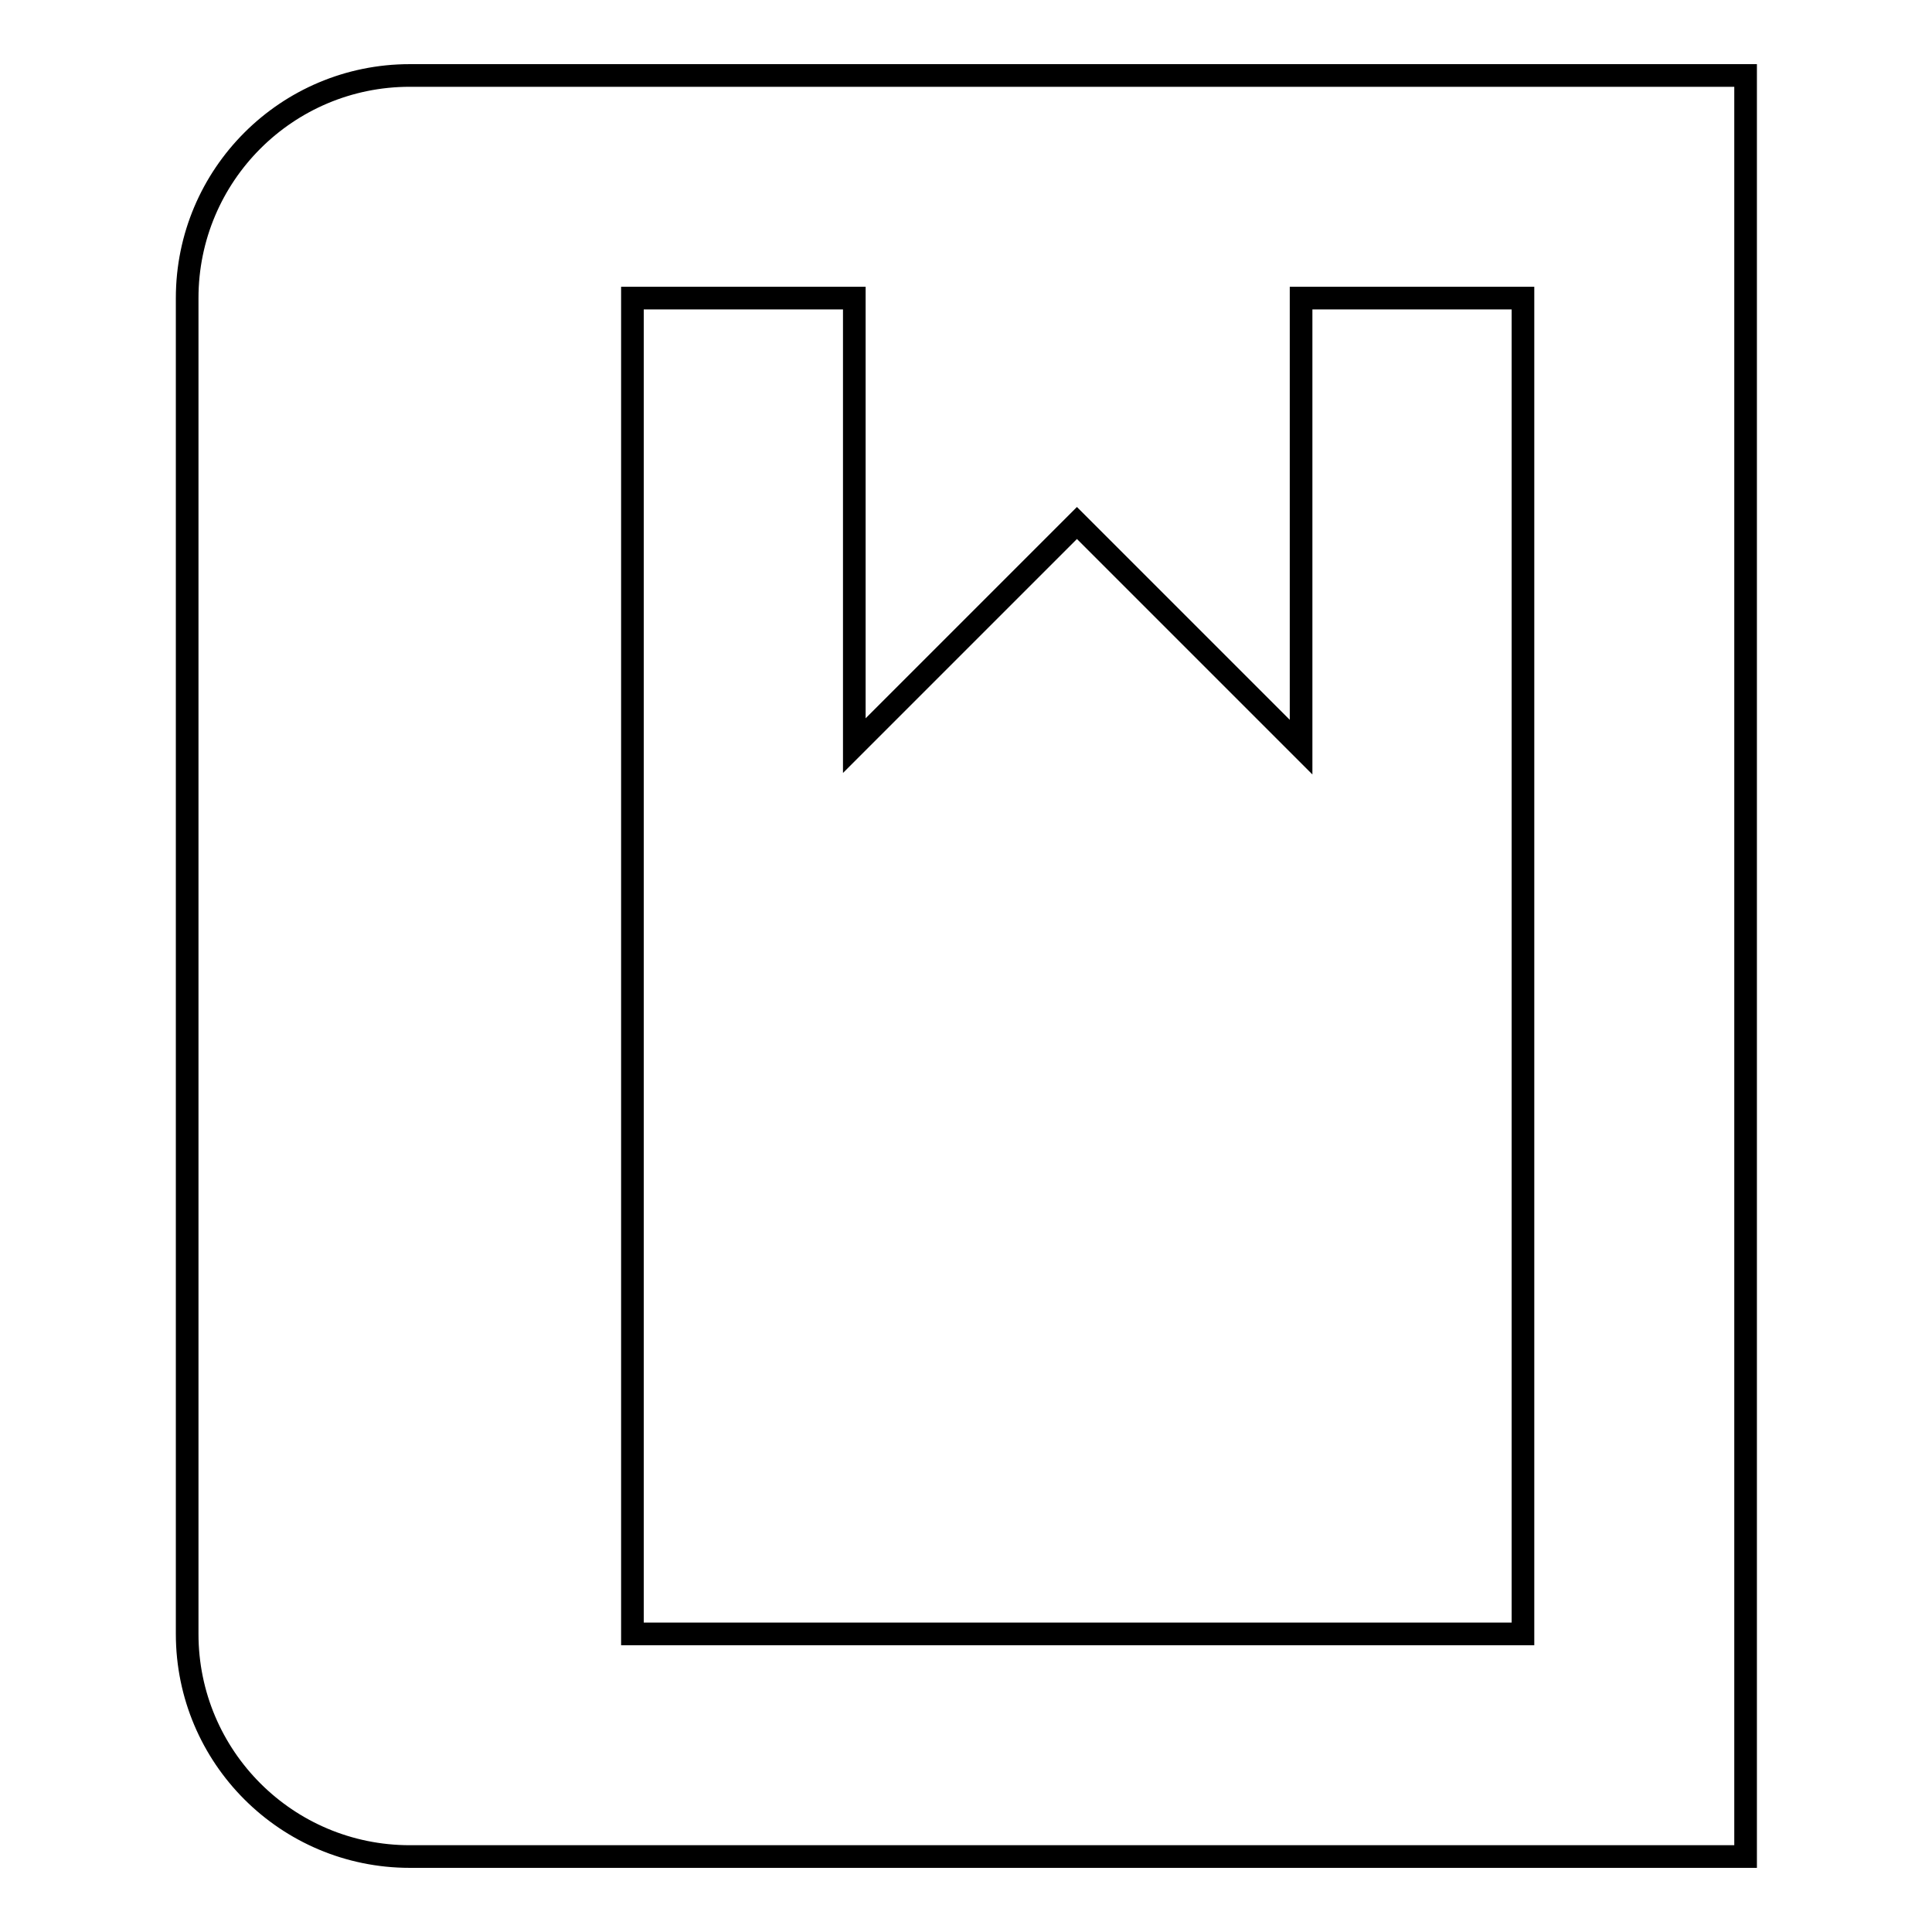
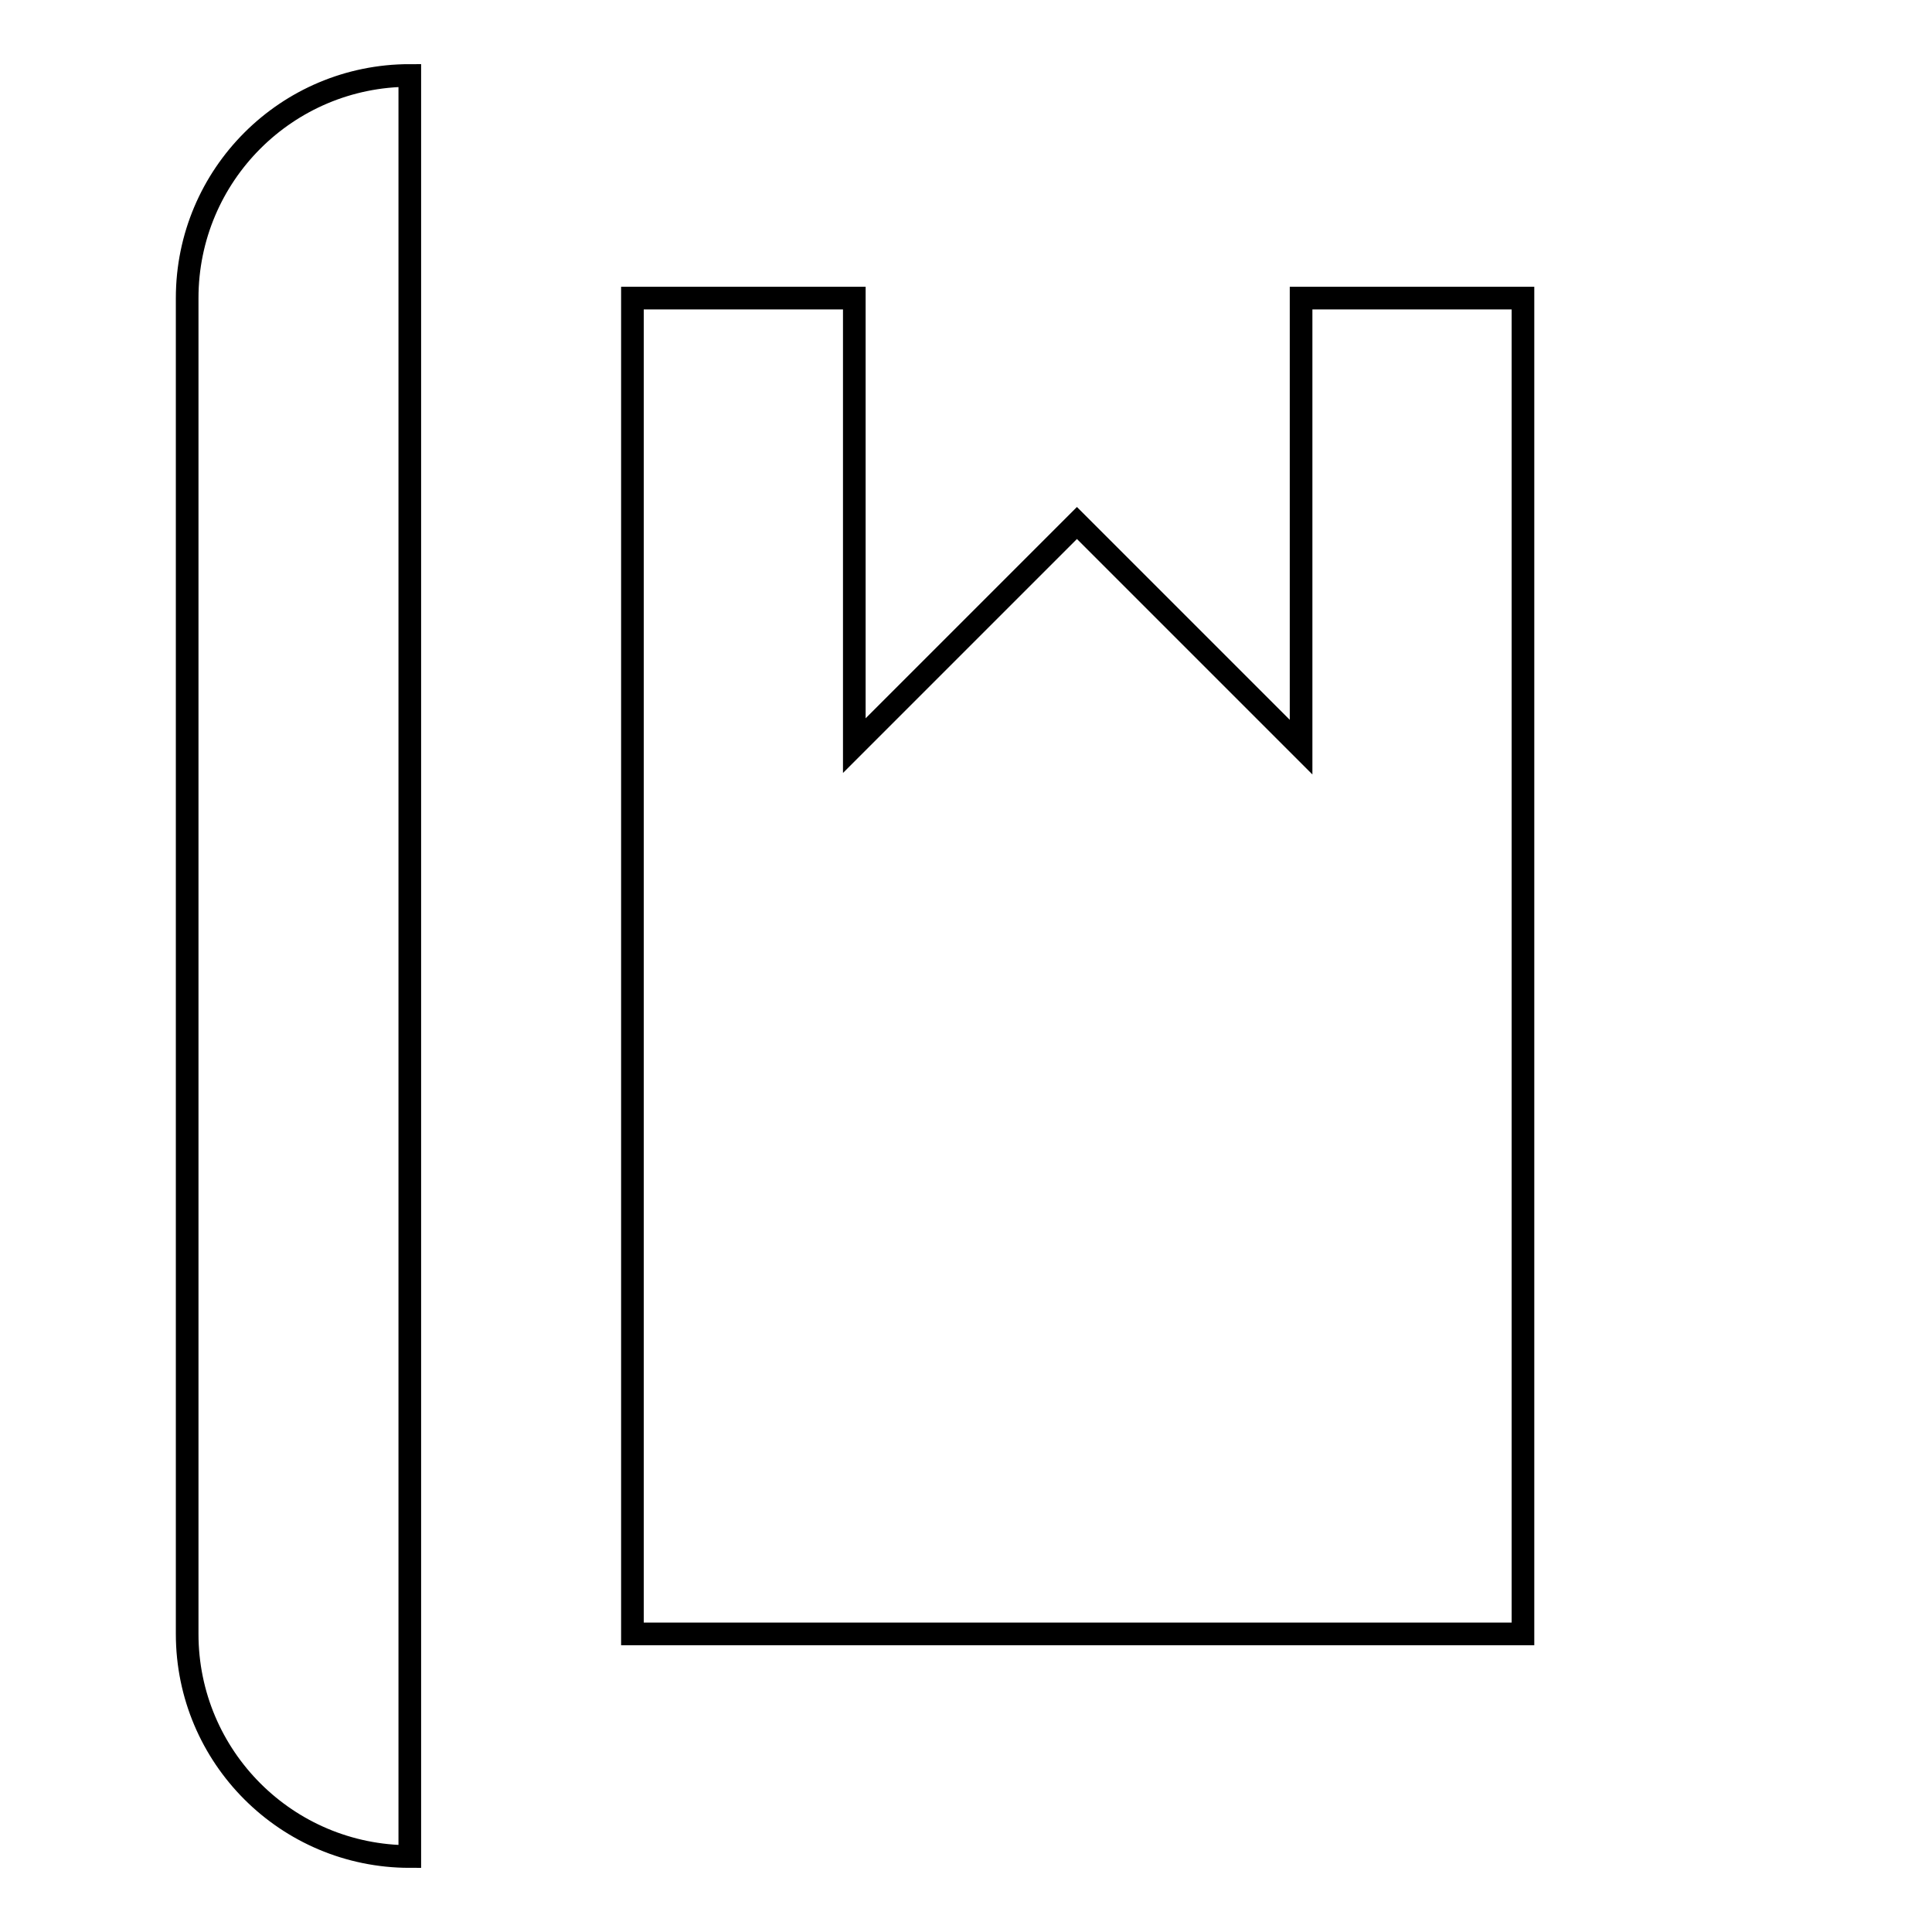
<svg xmlns="http://www.w3.org/2000/svg" version="1.1" x="0px" y="0px" viewBox="0 0 256 256" enable-background="new 0 0 256 256" xml:space="preserve">
  <g>
-     <path stroke-width="3" fill-opacity="0" stroke="#000000" d="M54.3,10C38,10,24.8,23.2,24.8,39.5v177c0,16.3,13.2,29.5,29.5,29.5h177V10H54.3z M201.8,216.5h-118v-177 h29.4v59.3l29.5-29.5L172.4,99V39.5h29.4V216.5z" />
+     <path stroke-width="3" fill-opacity="0" stroke="#000000" d="M54.3,10C38,10,24.8,23.2,24.8,39.5v177c0,16.3,13.2,29.5,29.5,29.5V10H54.3z M201.8,216.5h-118v-177 h29.4v59.3l29.5-29.5L172.4,99V39.5h29.4V216.5z" />
  </g>
</svg>